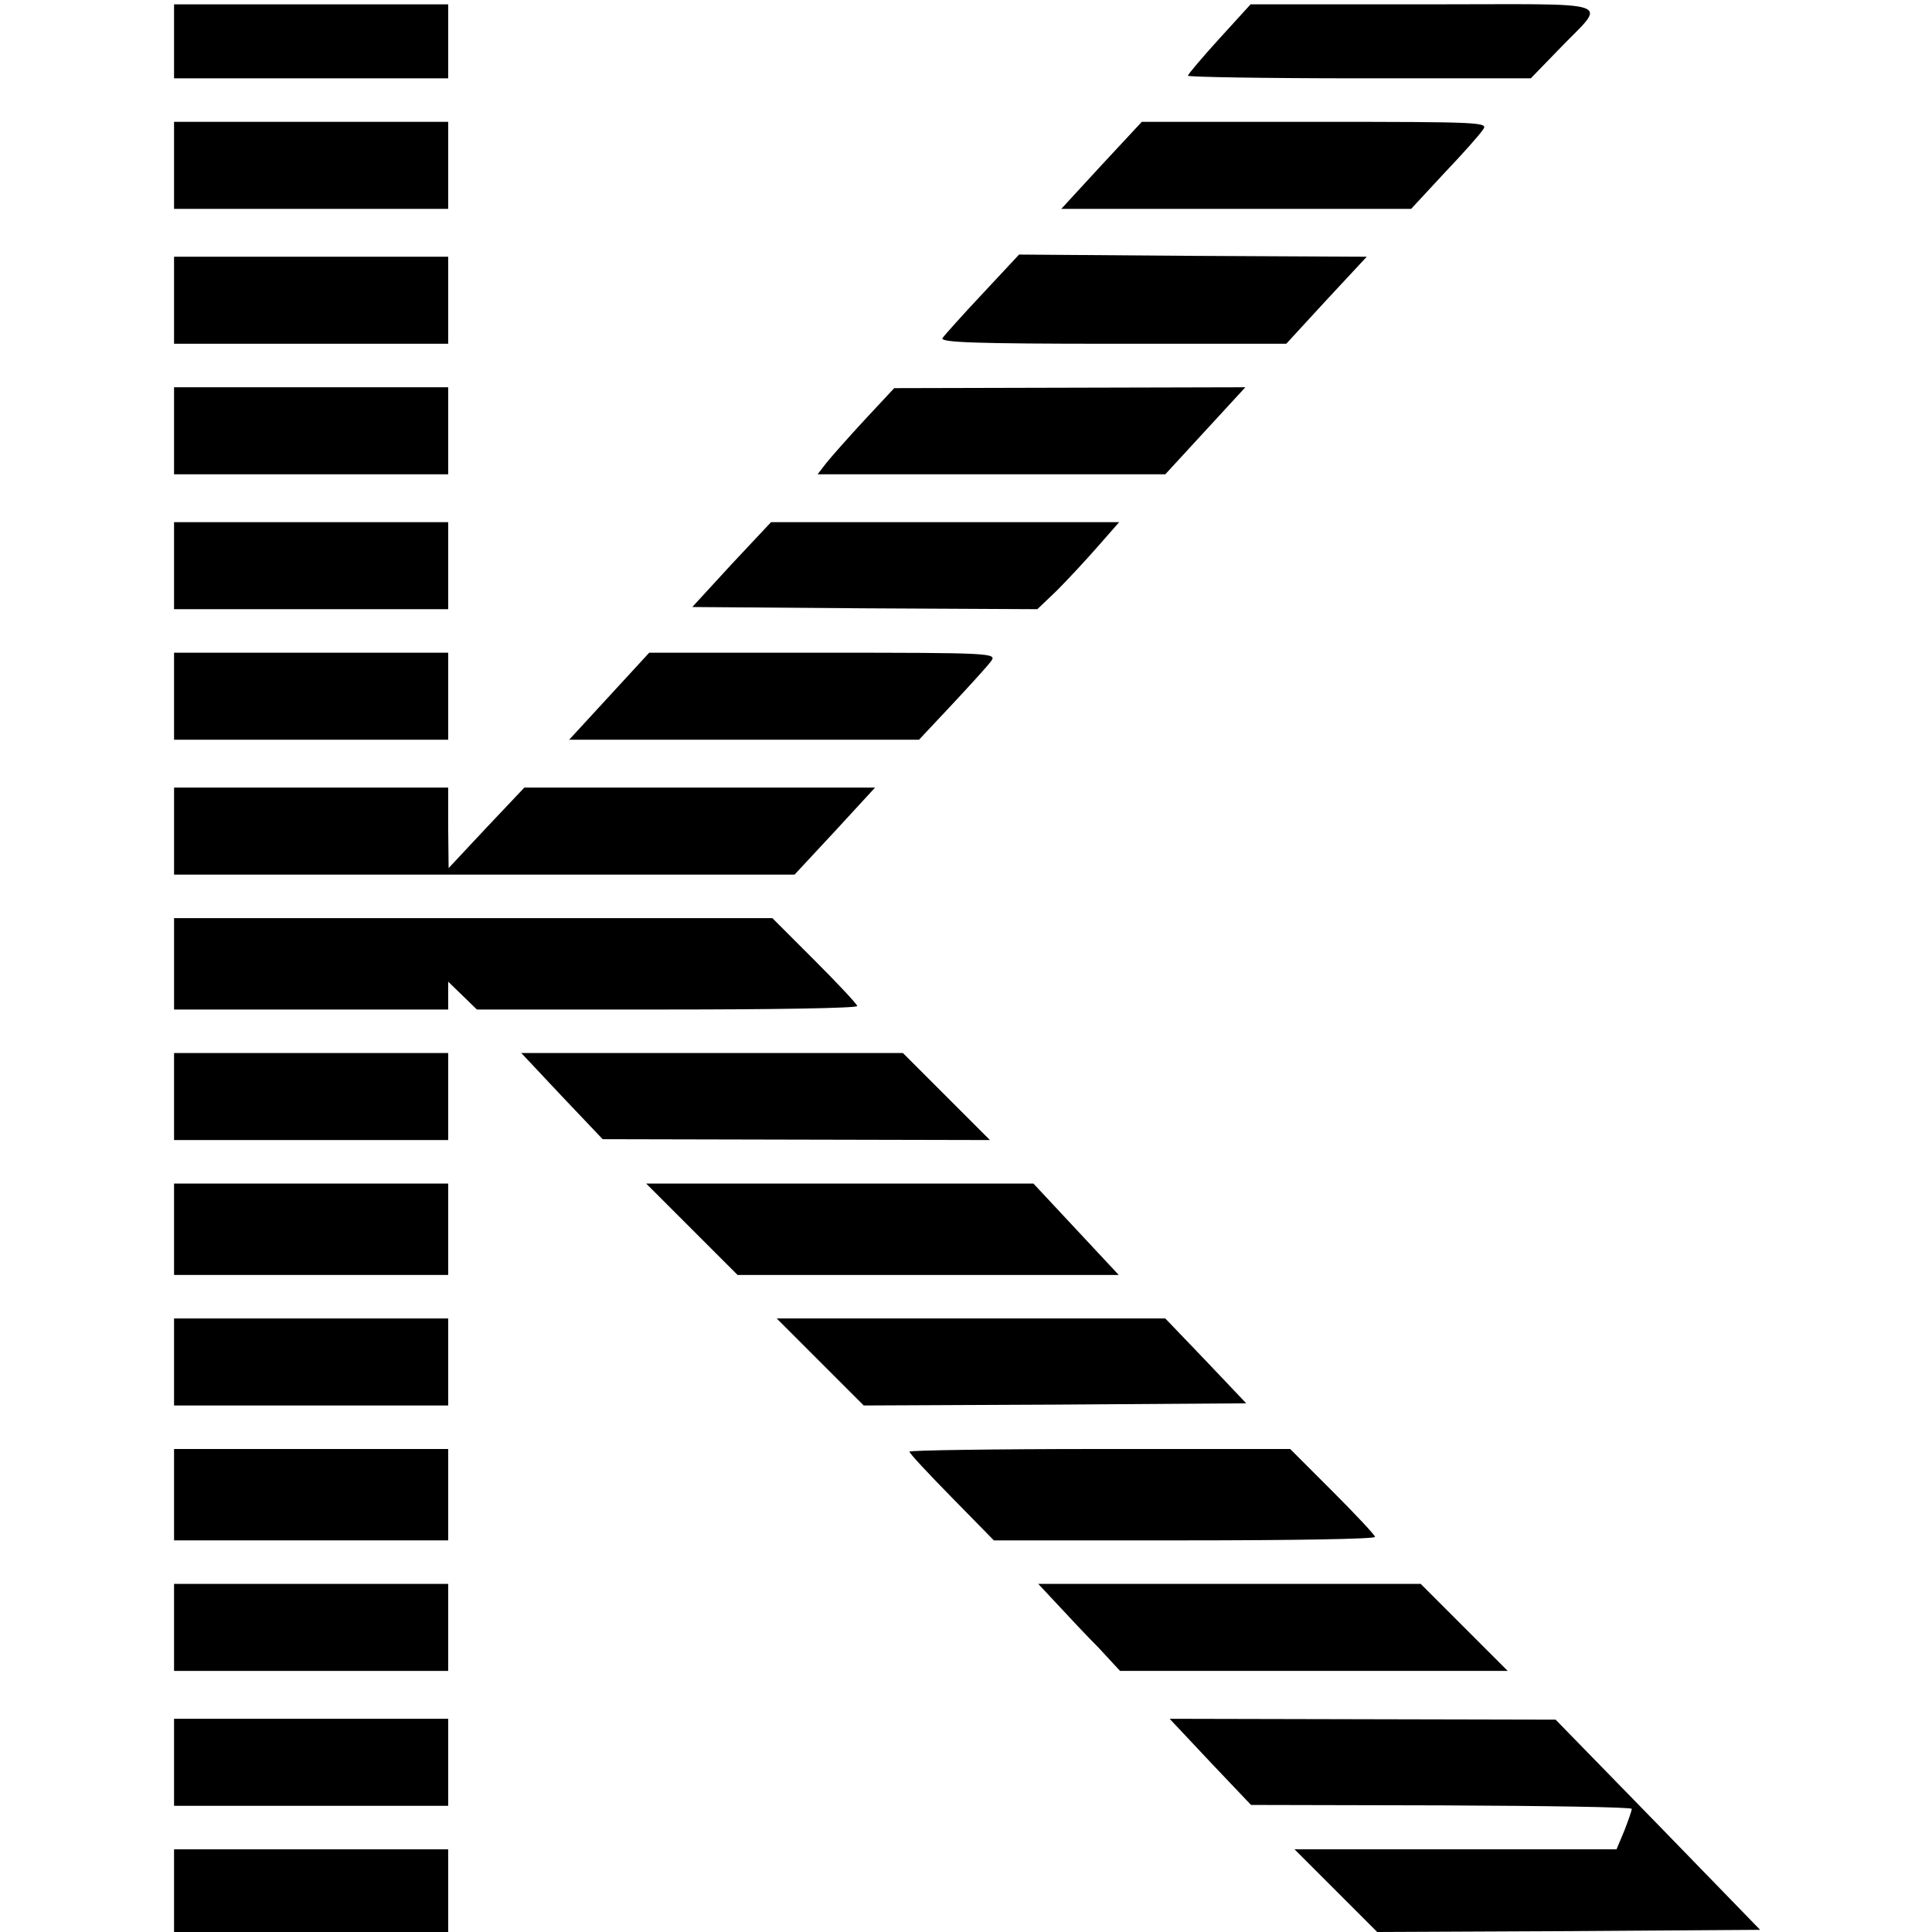
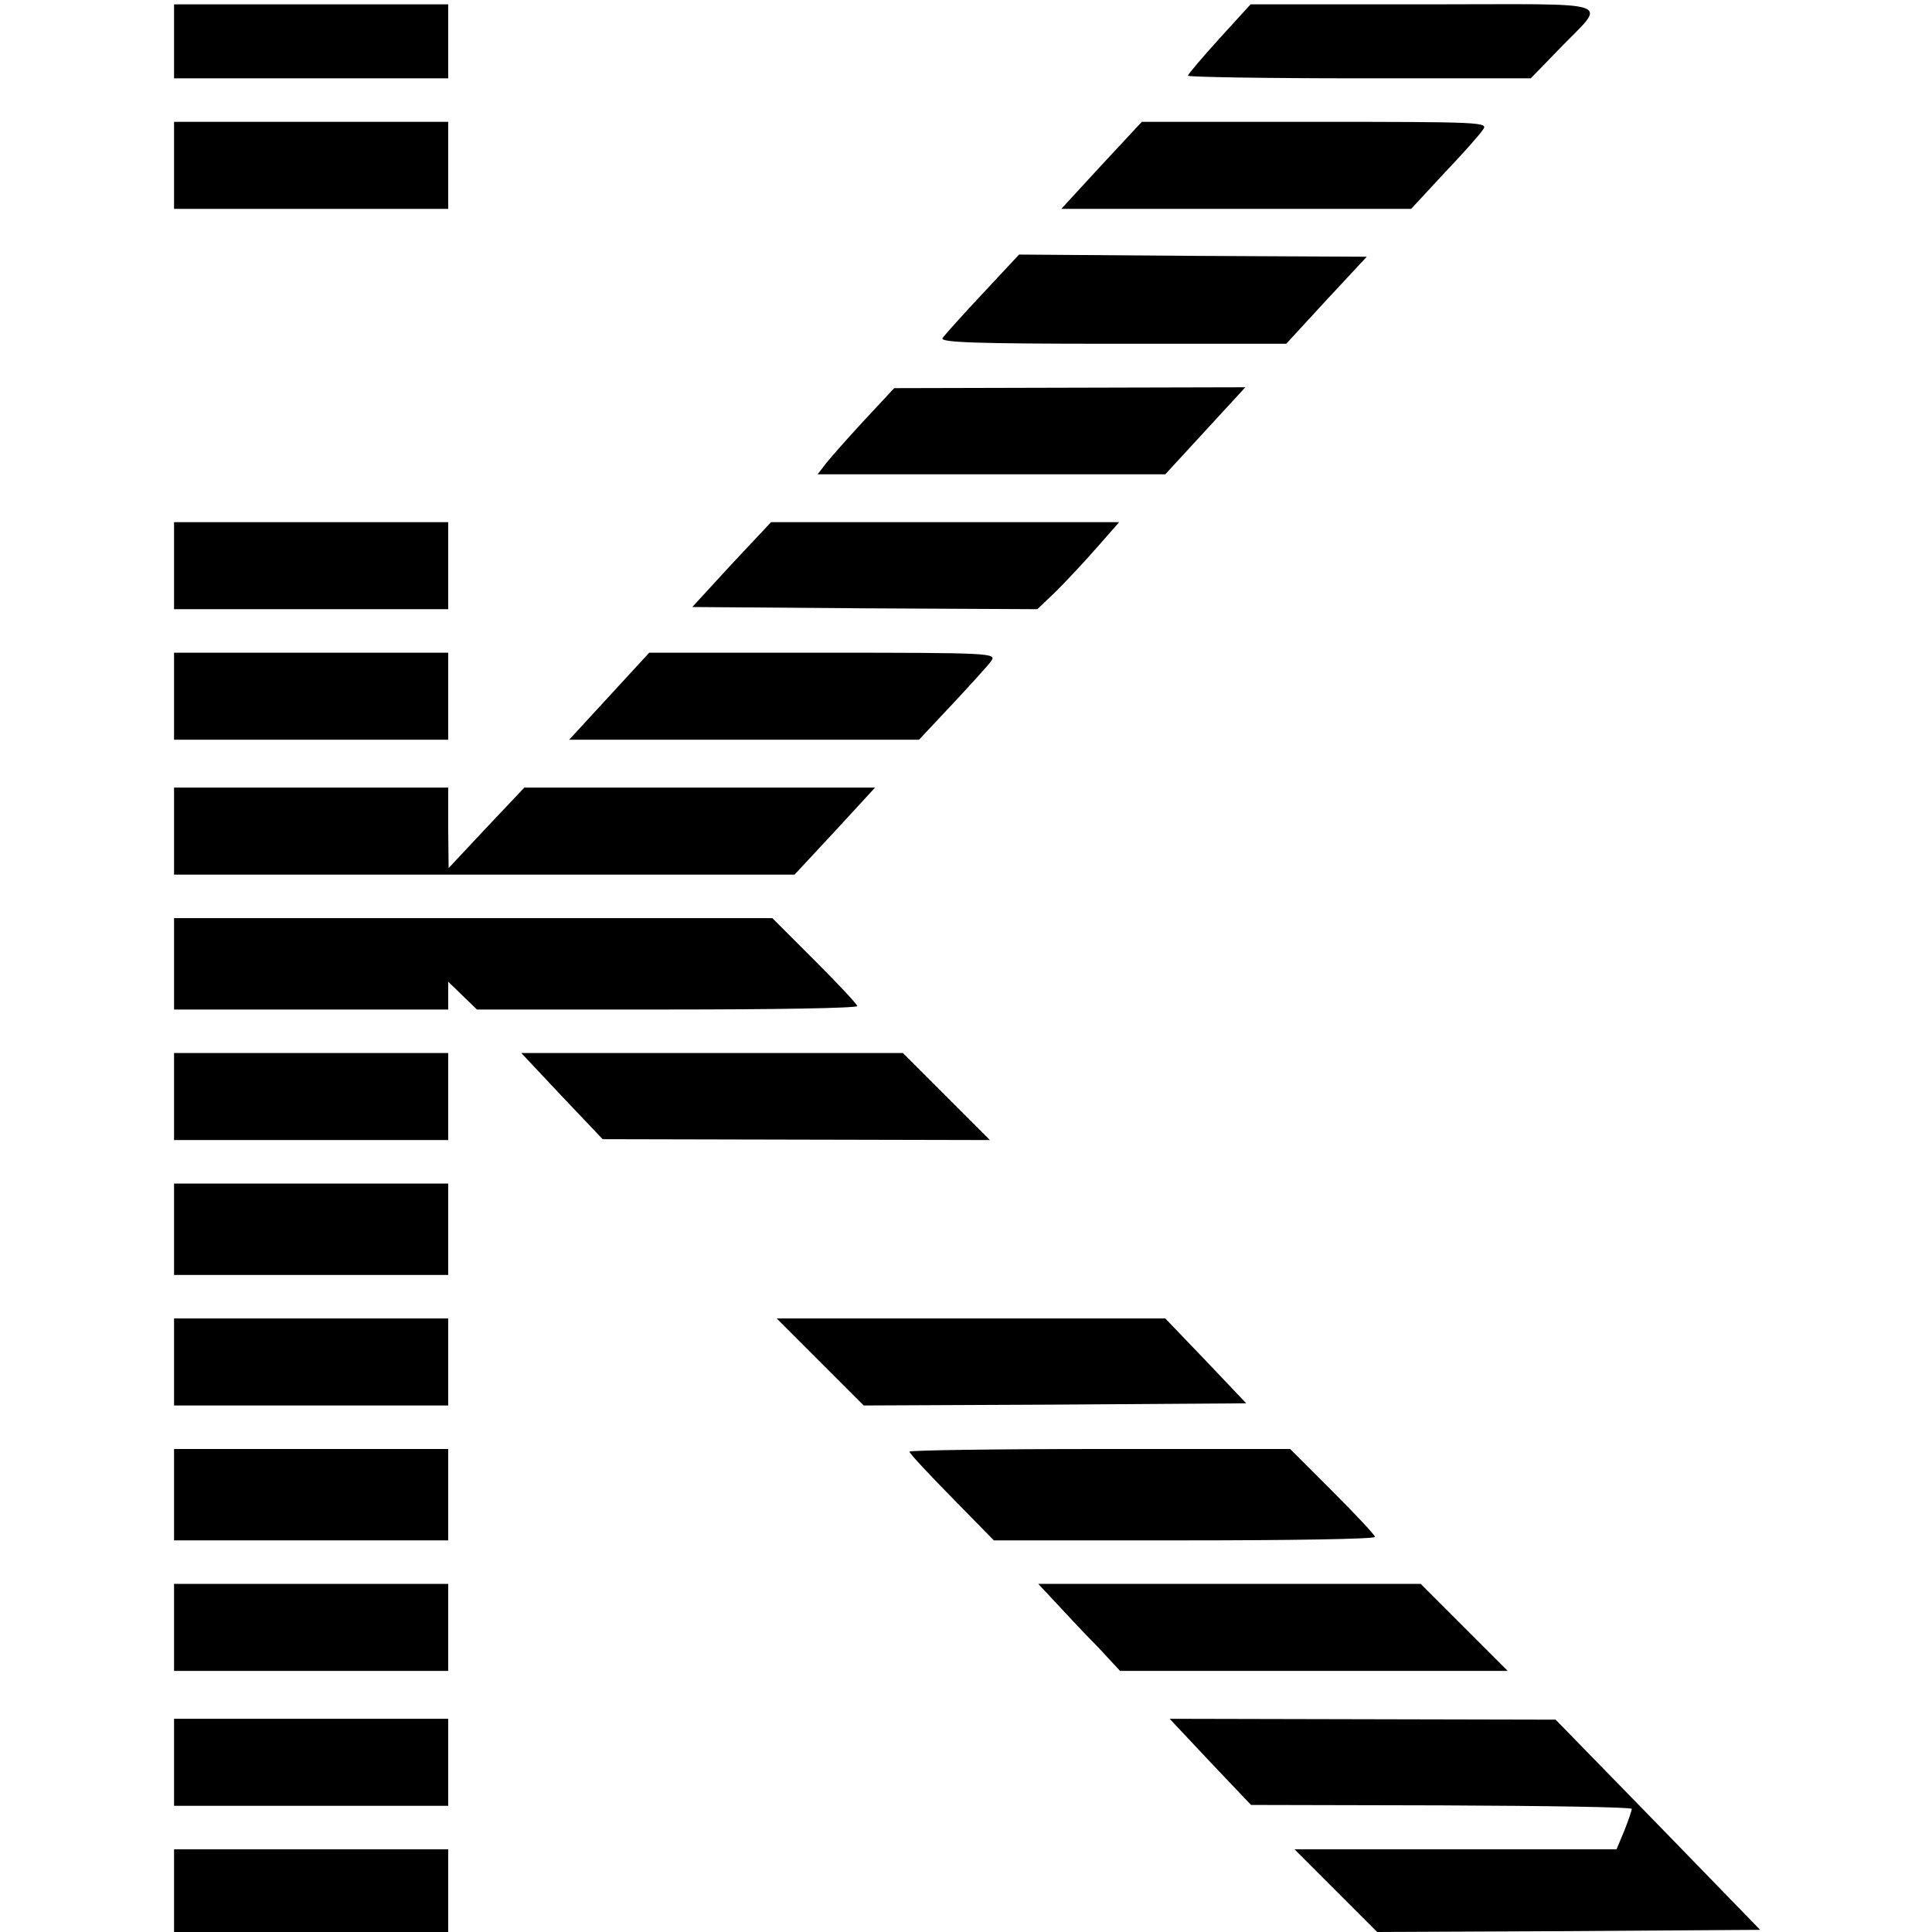
<svg xmlns="http://www.w3.org/2000/svg" version="1.0" width="444pt" height="444pt" viewBox="0 0 444 444" preserveAspectRatio="xMidYMid meet">
  <g transform="translate(0,444) scale(0.1,-0.1)" fill="#000000" stroke="none">
    <path d="M400 4345 l0 -85 315 0 315 0 0 85 0 85 -315 0 -315 0 0 -85z" />
    <path d="M2802 4351 c-40 -44 -72 -82 -72 -85 0 -3 177 -6 394 -6 l394 0 63 65 c113 118 150 105 -309 105 l-398 0 -72 -79z" />
    <path d="M400 4060 l0 -100 315 0 315 0 0 100 0 100 -315 0 -315 0 0 -100z" />
    <path d="M2531 4060 l-92 -100 402 0 402 0 76 82 c42 44 82 89 89 100 13 17 0 18 -385 18 l-399 0 -93 -100z" />
    <path d="M2258 3765 c-46 -49 -88 -96 -92 -102 -6 -10 75 -13 391 -13 l399 0 92 100 93 100 -400 2 -399 3 -84 -90z" />
-     <path d="M400 3750 l0 -100 315 0 315 0 0 100 0 100 -315 0 -315 0 0 -100z" />
-     <path d="M400 3450 l0 -100 315 0 315 0 0 100 0 100 -315 0 -315 0 0 -100z" />
    <path d="M1987 3475 c-37 -40 -76 -84 -88 -99 l-20 -26 399 0 400 0 92 100 92 100 -403 -1 -404 -1 -68 -73z" />
    <path d="M400 3140 l0 -100 315 0 315 0 0 100 0 100 -315 0 -315 0 0 -100z" />
    <path d="M1681 3143 l-90 -98 396 -3 397 -2 44 42 c24 24 66 69 94 101 l50 57 -400 0 -400 0 -91 -97z" />
    <path d="M400 2840 l0 -100 315 0 315 0 0 100 0 100 -315 0 -315 0 0 -100z" />
    <path d="M1400 2840 l-92 -100 402 0 402 0 76 81 c42 45 83 90 90 100 13 18 1 19 -386 19 l-400 0 -92 -100z" />
    <path d="M400 2530 l0 -100 713 0 713 0 93 100 92 100 -403 0 -403 0 -87 -92 -87 -93 -1 93 0 92 -315 0 -315 0 0 -100z" />
    <path d="M400 2225 l0 -105 315 0 315 0 0 32 0 32 33 -32 33 -32 437 0 c240 0 437 3 437 8 0 4 -44 51 -98 105 l-97 97 -688 0 -687 0 0 -105z" />
    <path d="M400 1920 l0 -100 315 0 315 0 0 100 0 100 -315 0 -315 0 0 -100z" />
    <path d="M1291 1921 l94 -99 445 -1 445 -1 -100 100 -100 100 -439 0 -438 0 93 -99z" />
    <path d="M400 1615 l0 -105 315 0 315 0 0 105 0 105 -315 0 -315 0 0 -105z" />
-     <path d="M1590 1615 l105 -105 438 0 438 0 -98 105 -98 105 -445 0 -445 0 105 -105z" />
    <path d="M400 1310 l0 -100 315 0 315 0 0 100 0 100 -315 0 -315 0 0 -100z" />
    <path d="M1885 1310 l100 -100 440 2 439 3 -93 98 -93 97 -447 0 -446 0 100 -100z" />
    <path d="M400 1005 l0 -105 315 0 315 0 0 105 0 105 -315 0 -315 0 0 -105z" />
    <path d="M2090 1104 c0 -4 44 -51 97 -105 l97 -99 438 0 c241 0 438 3 438 8 0 4 -44 51 -98 105 l-97 97 -438 0 c-240 0 -437 -3 -437 -6z" />
    <path d="M400 700 l0 -100 315 0 315 0 0 100 0 100 -315 0 -315 0 0 -100z" />
    <path d="M2430 753 c25 -27 67 -72 95 -100 l49 -53 445 0 446 0 -100 100 -100 100 -439 0 -440 0 44 -47z" />
    <path d="M400 390 l0 -100 315 0 315 0 0 100 0 100 -315 0 -315 0 0 -100z" />
    <path d="M2781 391 l94 -99 438 -1 c240 -1 437 -4 437 -8 0 -4 -8 -27 -17 -50 l-18 -43 -370 0 -370 0 95 -95 95 -95 440 2 440 3 -235 242 -235 241 -444 1 -443 1 93 -99z" />
-     <path d="M400 95 l0 -95 315 0 315 0 0 95 0 95 -315 0 -315 0 0 -95z" />
+     <path d="M400 95 l0 -95 315 0 315 0 0 95 0 95 -315 0 -315 0 0 -95" />
  </g>
</svg>